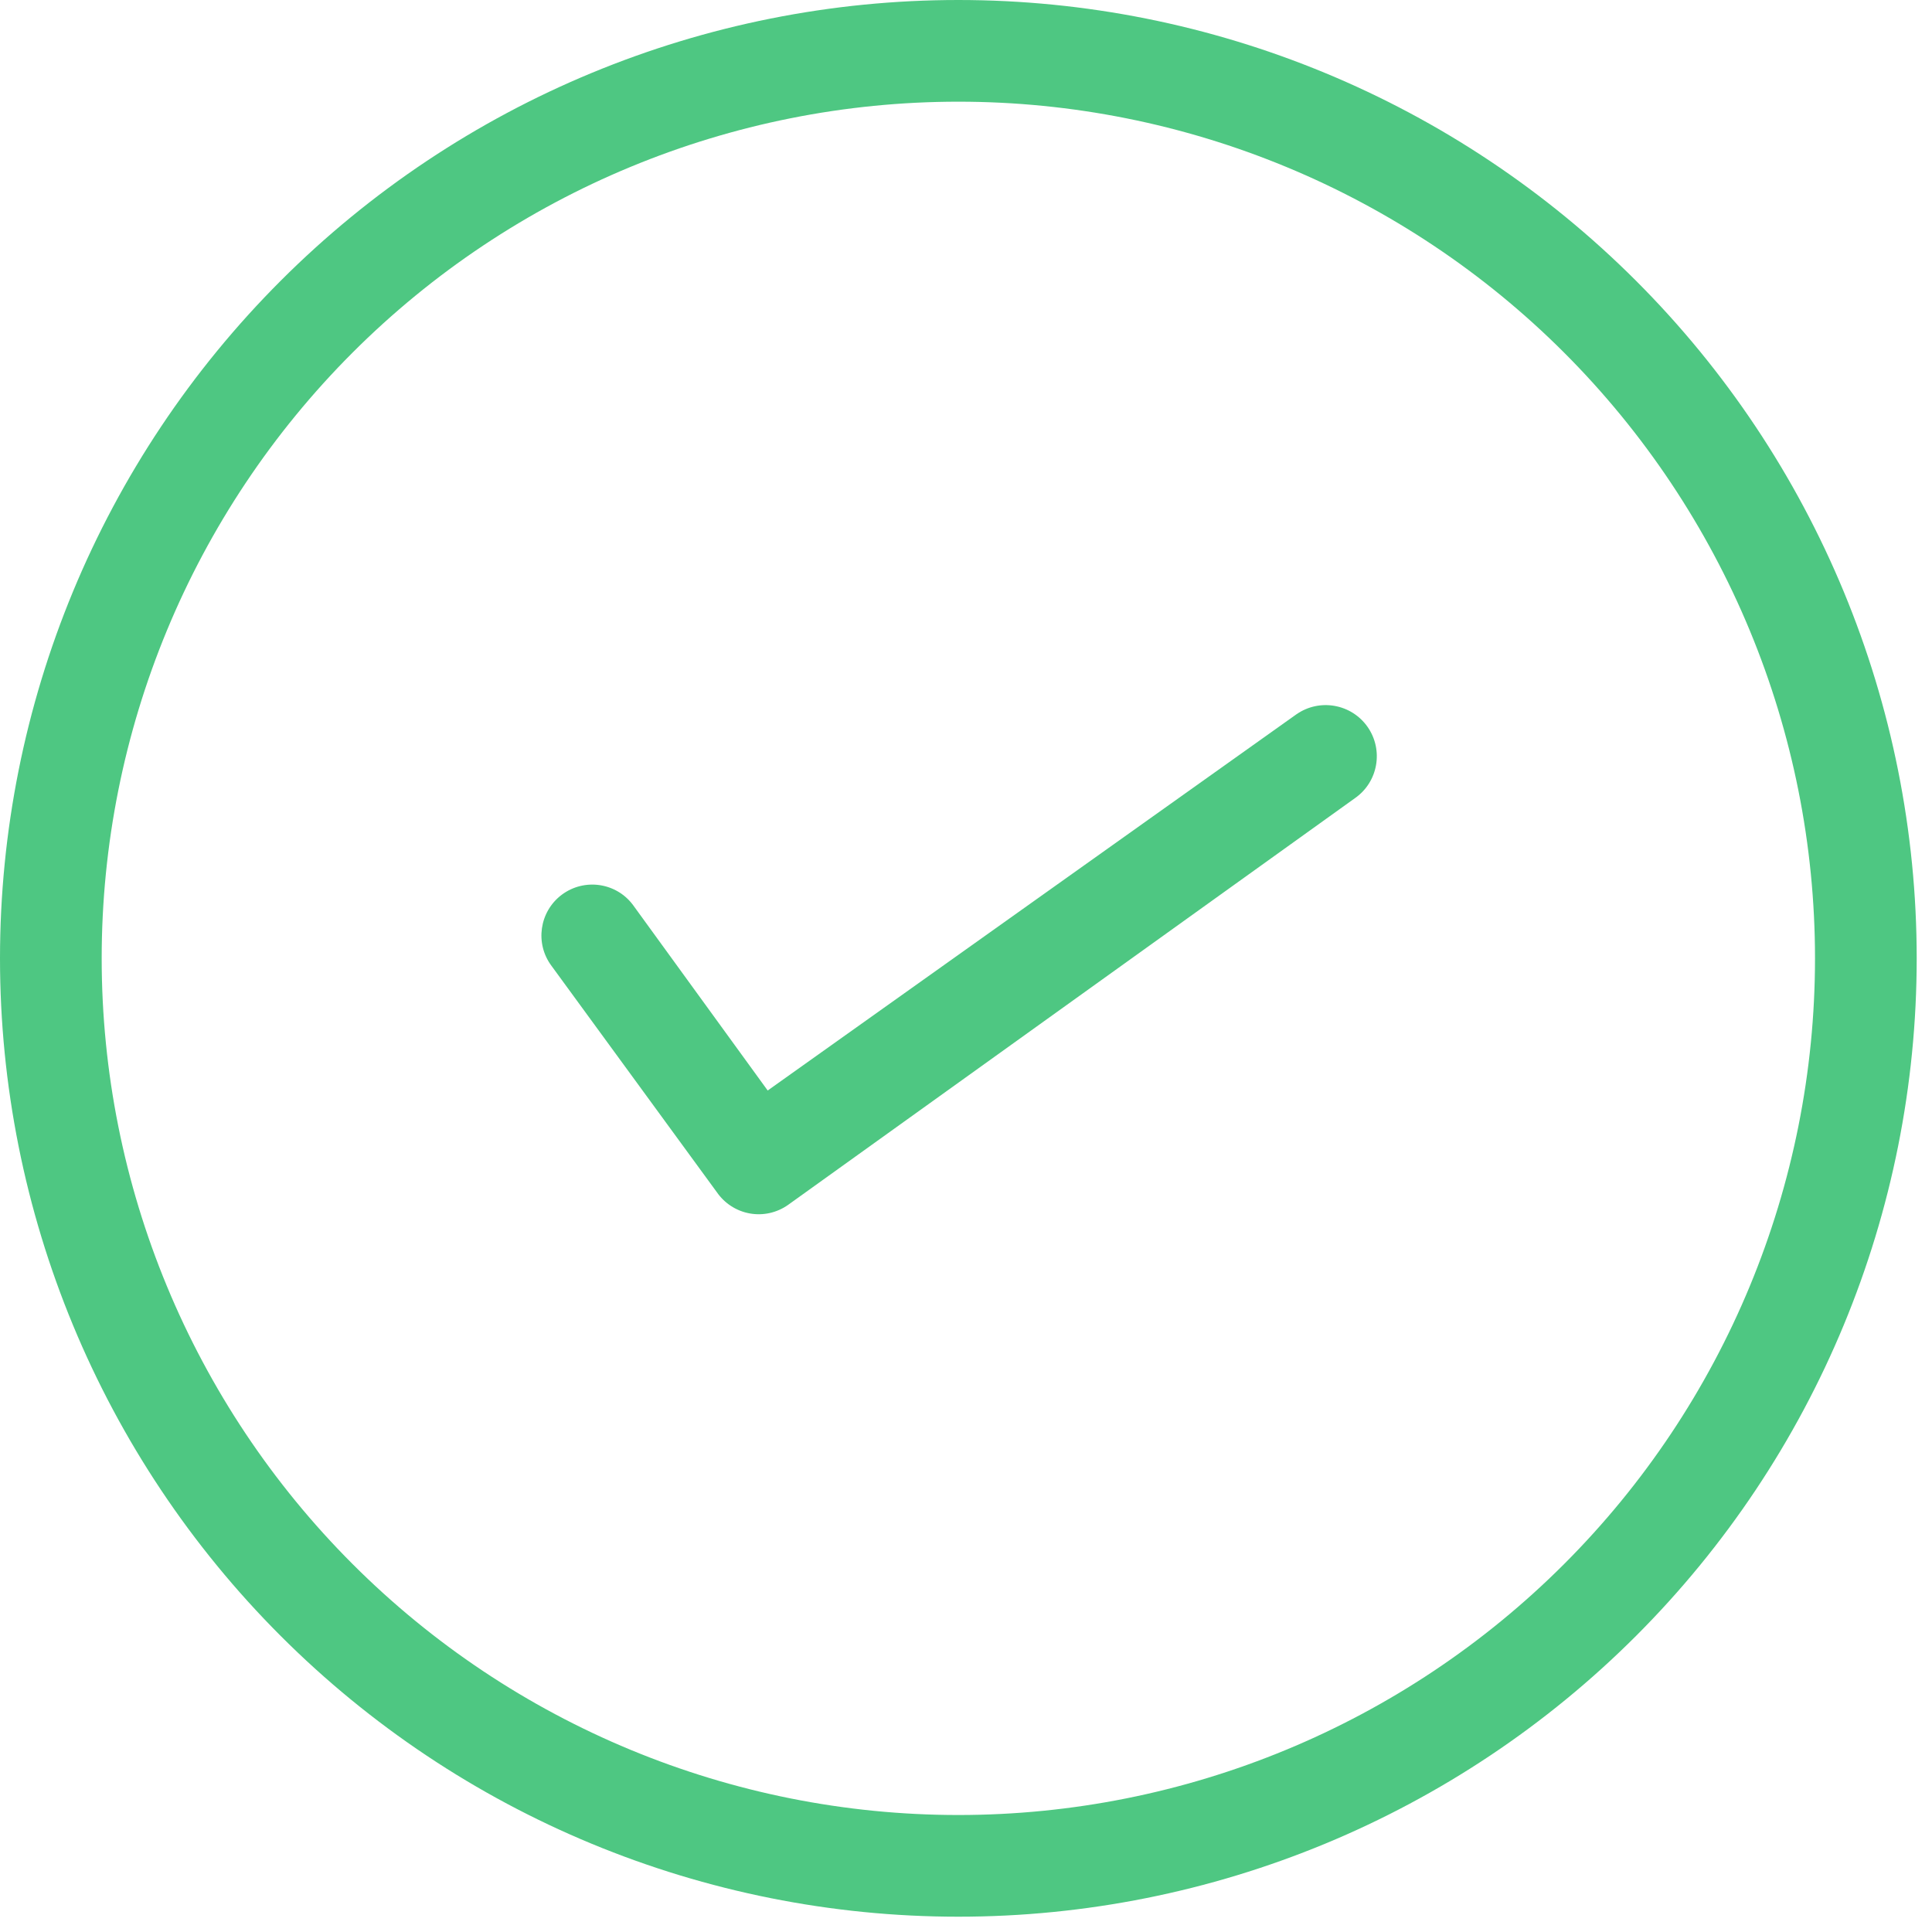
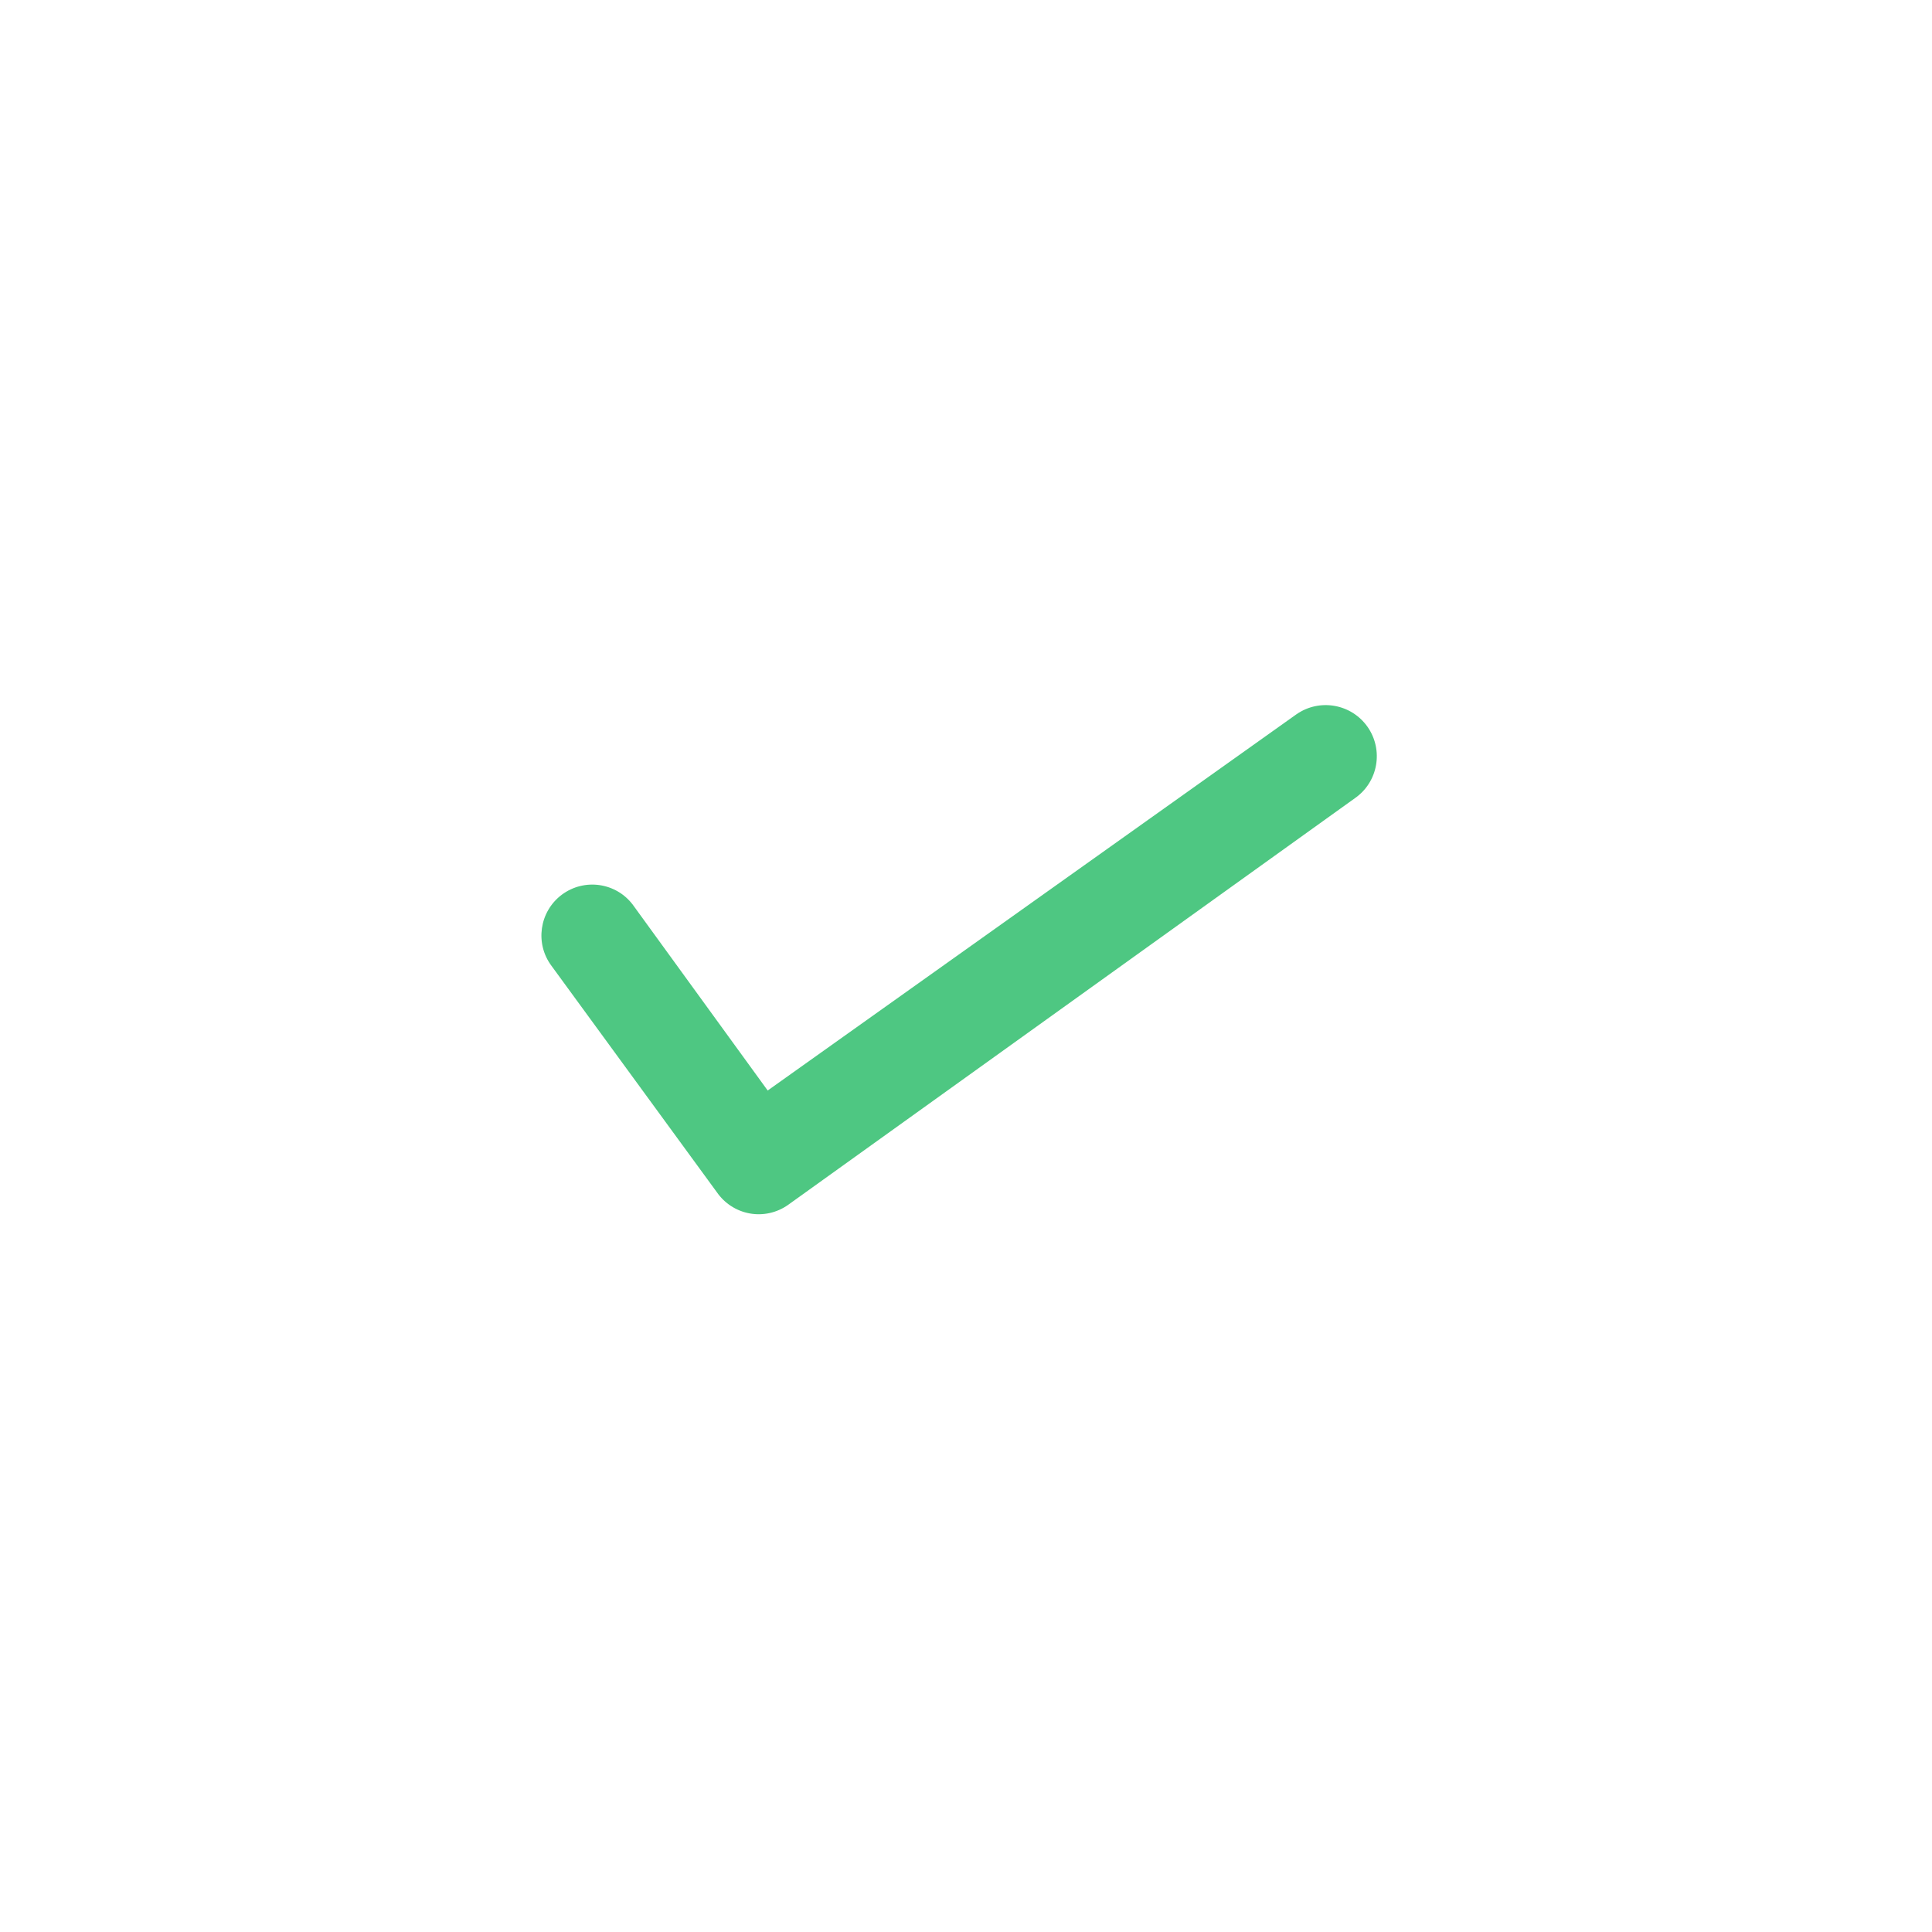
<svg xmlns="http://www.w3.org/2000/svg" width="76" height="76" viewBox="0 0 76 76">
  <g fill="#4EC782" fill-rule="evenodd">
    <path d="M51 28.097L30.199 42.898l-5.3-7.3c-.661-.884-1.915-1.063-2.802-.4-.882.665-1.062 1.919-.398 2.802l6.5 8.898c.305.441.77.742 1.297.836.523.094 1.066-.027 1.504-.336l22.3-16c.91-.633 1.134-1.887.5-2.8-.636-.911-1.89-1.134-2.8-.5v-.001z" />
-     <path d="M37.699 0c-10 0-19.586 3.973-26.656 11.043C3.973 18.113 0 27.699 0 37.699s3.973 19.586 11.043 26.656c7.07 7.07 16.656 11.043 26.656 11.043s19.586-3.973 26.656-11.043c7.07-7.07 11.043-16.656 11.043-26.656s-3.973-19.586-11.043-26.656C57.285 3.973 47.699 0 37.699 0zm0 71.398c-8.937 0-17.508-3.55-23.828-9.871C7.551 55.207 4 46.636 4 37.699S7.55 20.19 13.87 13.87C20.191 7.55 28.762 4 37.699 4s17.508 3.55 23.828 9.87c6.32 6.321 9.871 14.892 9.871 23.829 0 8.937-3.55 17.508-9.871 23.828-6.32 6.32-14.891 9.871-23.828 9.871z" />
  </g>
</svg>